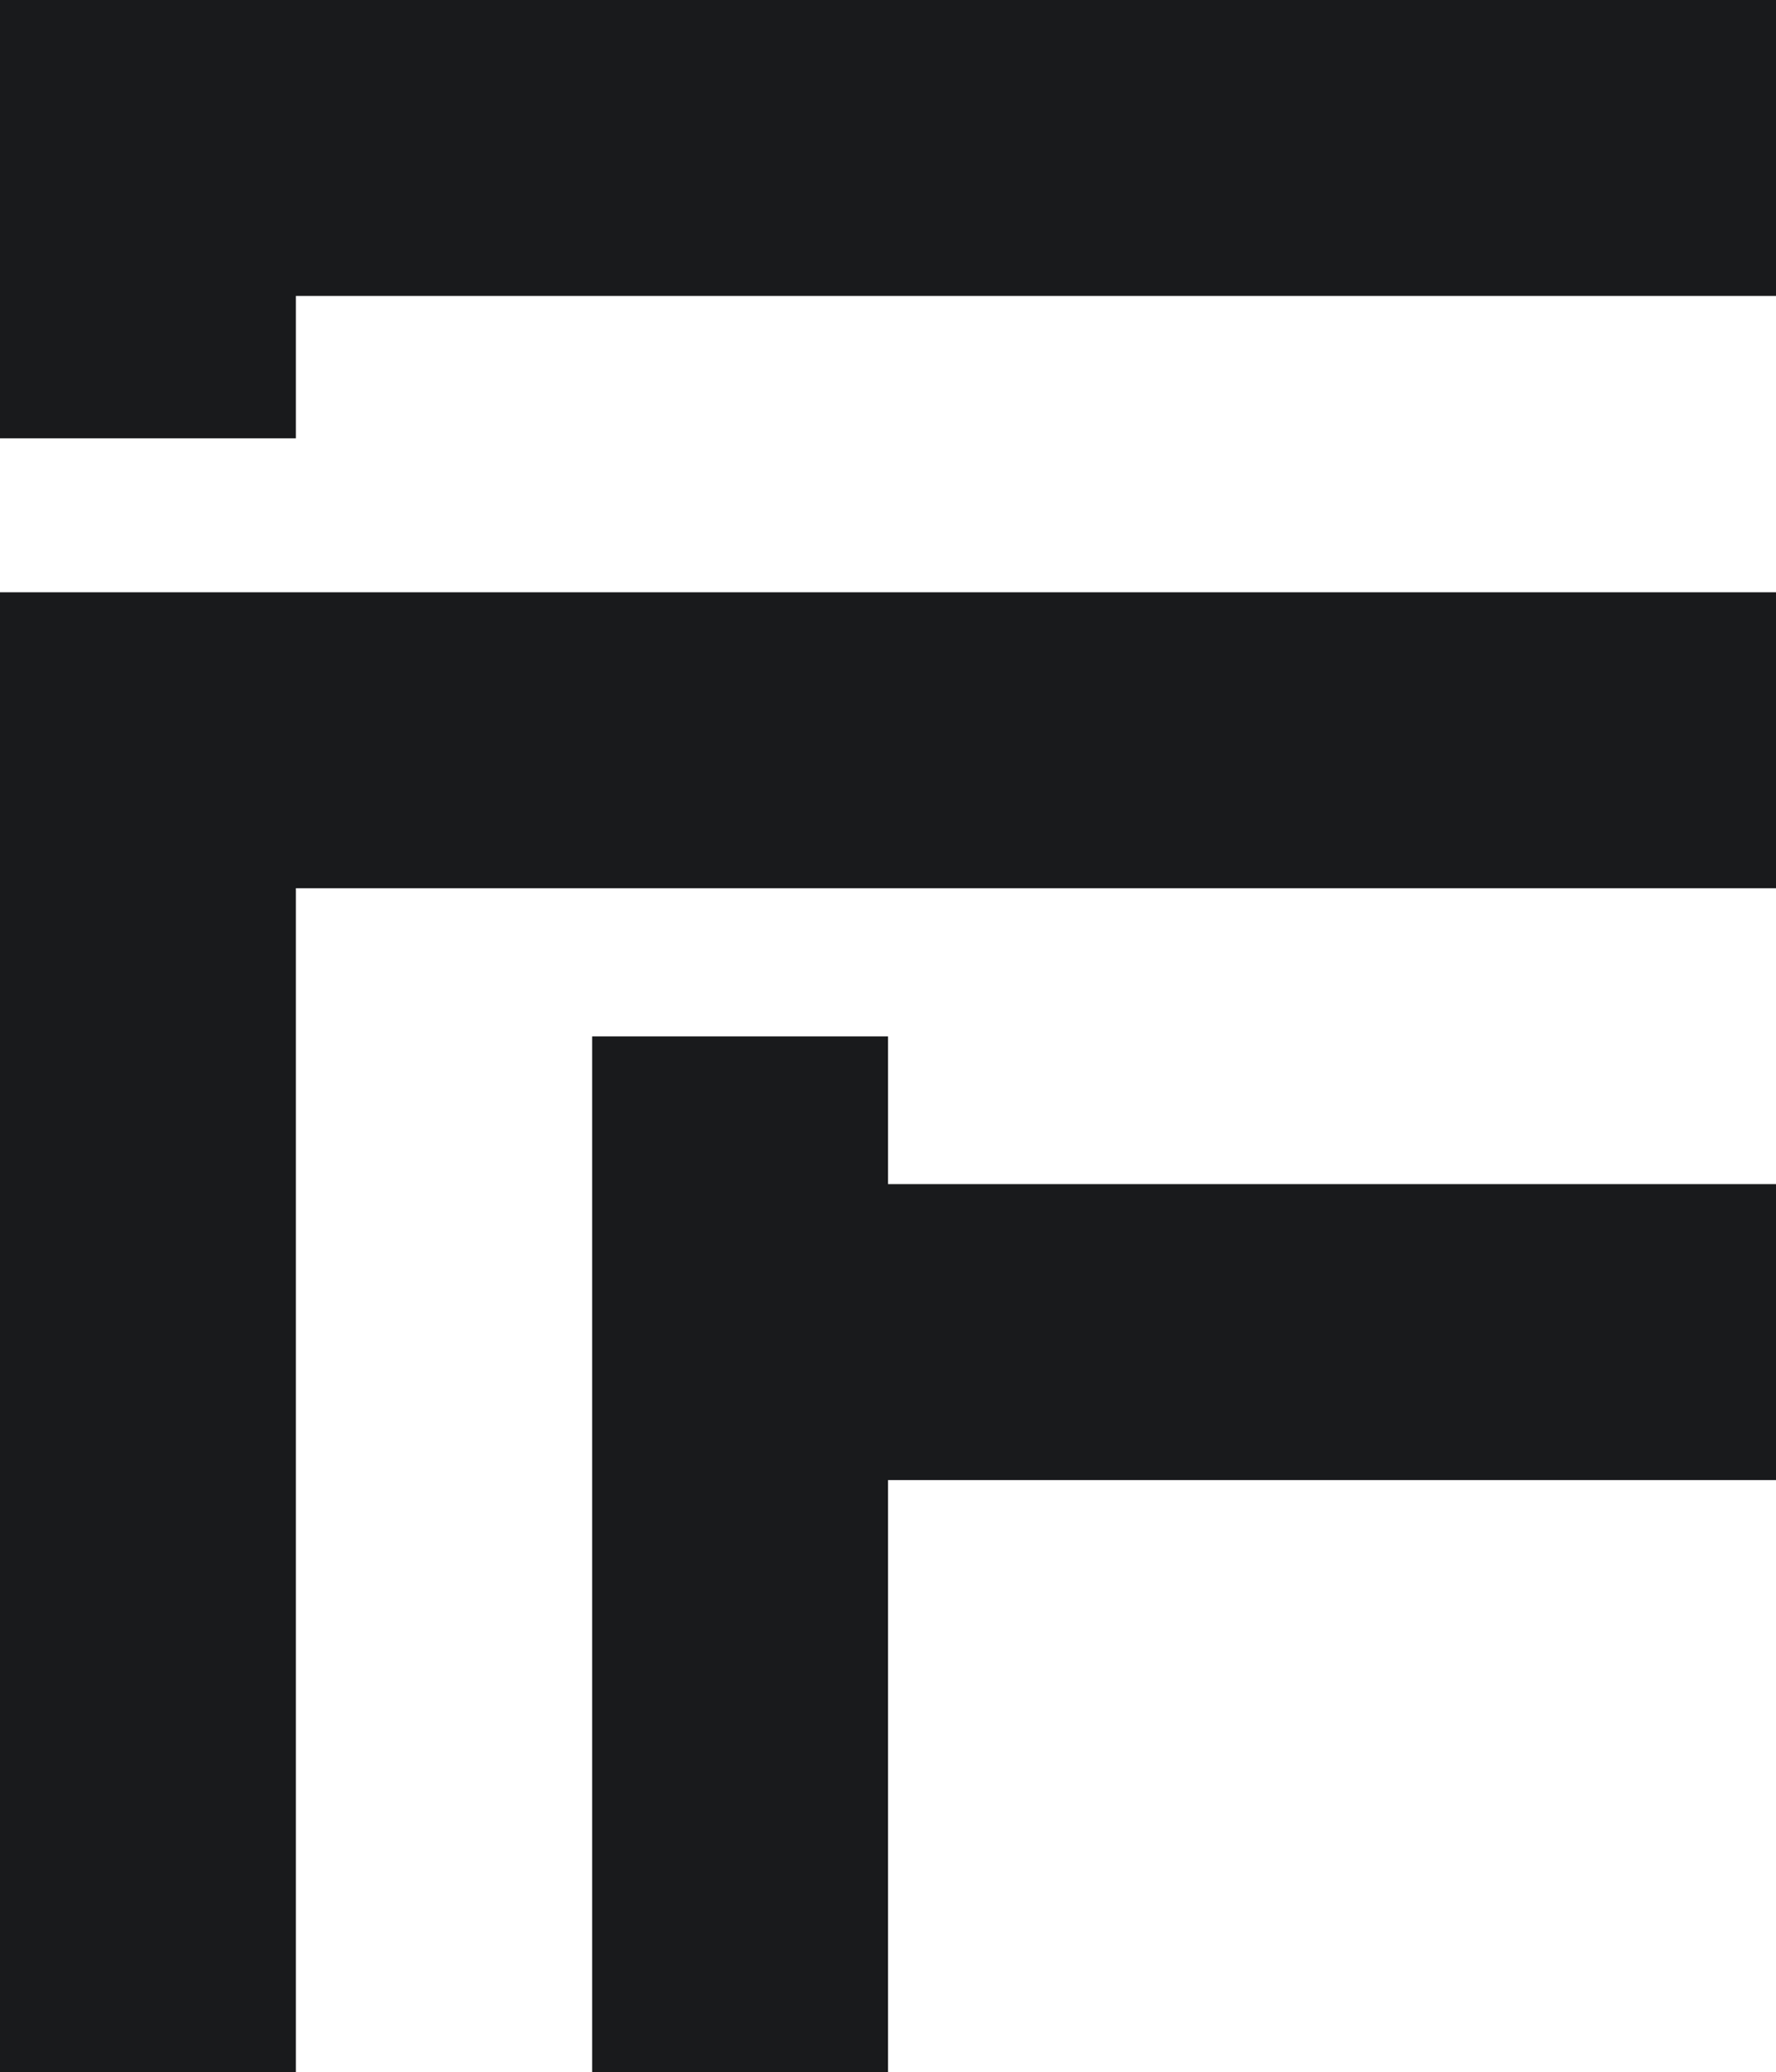
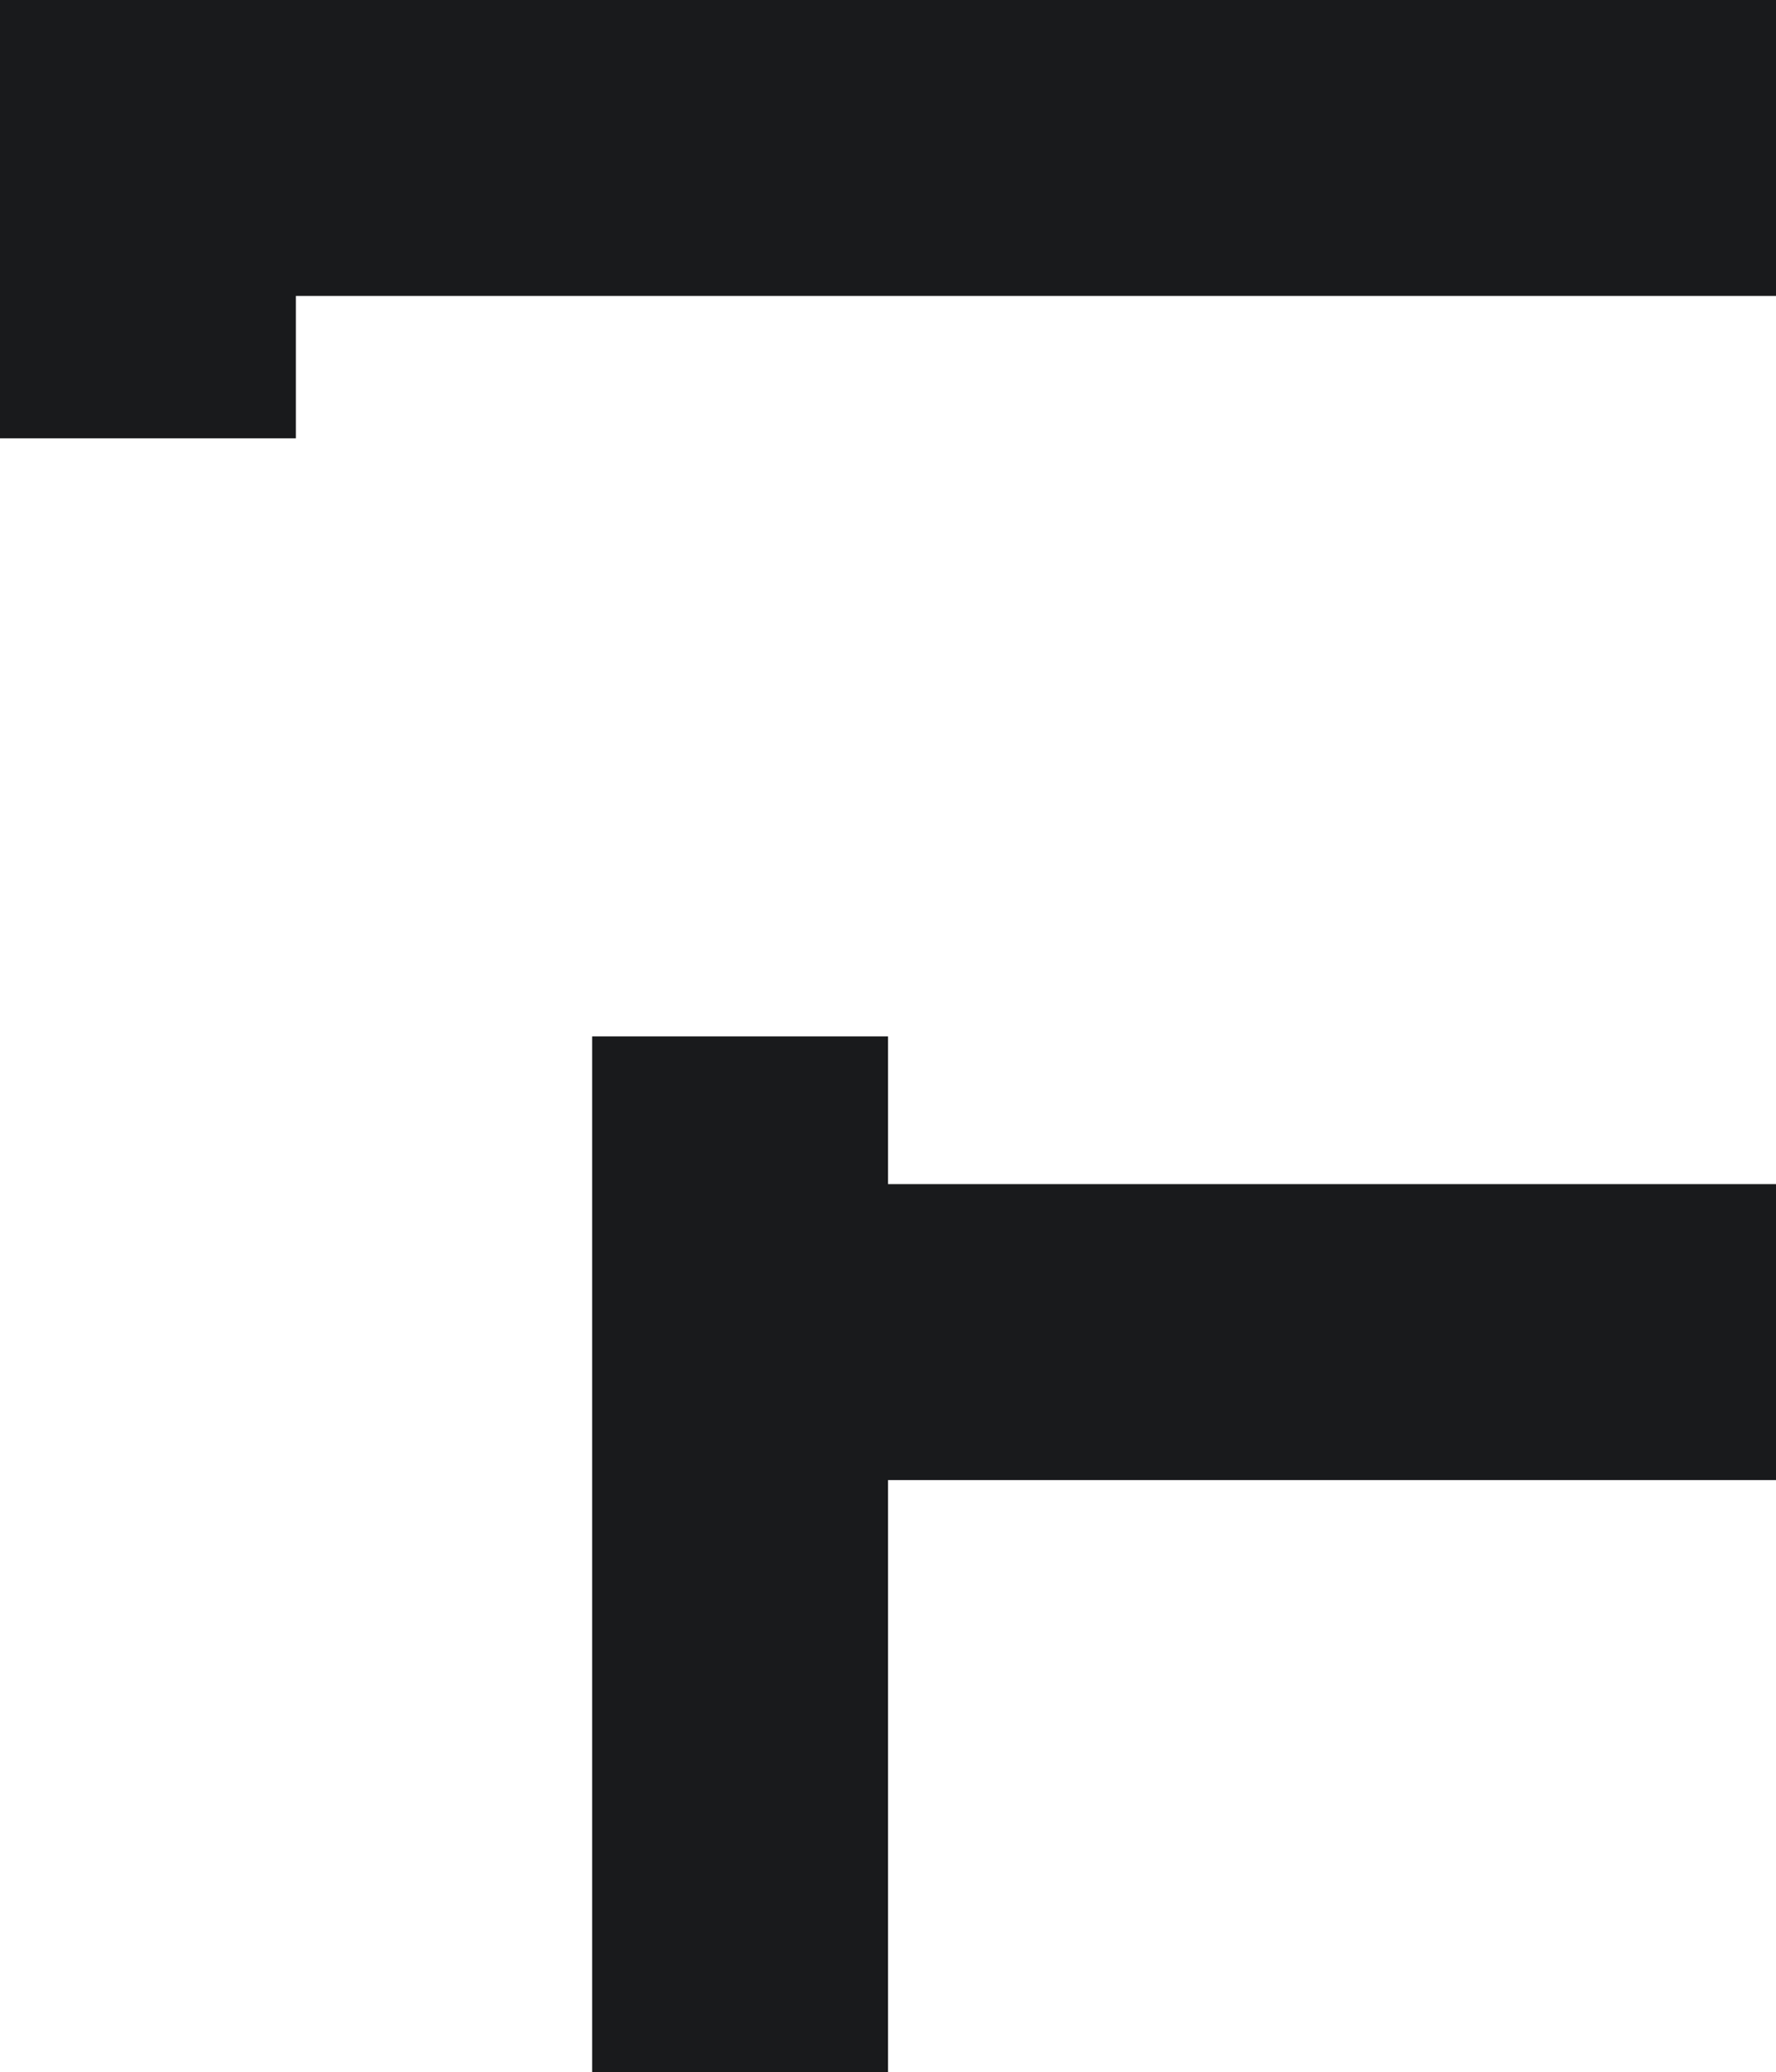
<svg xmlns="http://www.w3.org/2000/svg" viewBox="0 0 43.04 50.21">
  <title>F</title>
  <g data-name="圖層 2">
    <g data-name="栝鍣 1" fill="#191a1c">
      <path d="M21.52 25.11h-7.17v25.1h7.17V35.86h21.52v-7.17H21.52v-3.58zM0 0v10.62h7.17V7.17h35.87V0H0z" />
-       <path d="M43.04 14.35H0v35.86h7.17V21.52H43.04v-7.17z" />
    </g>
  </g>
</svg>